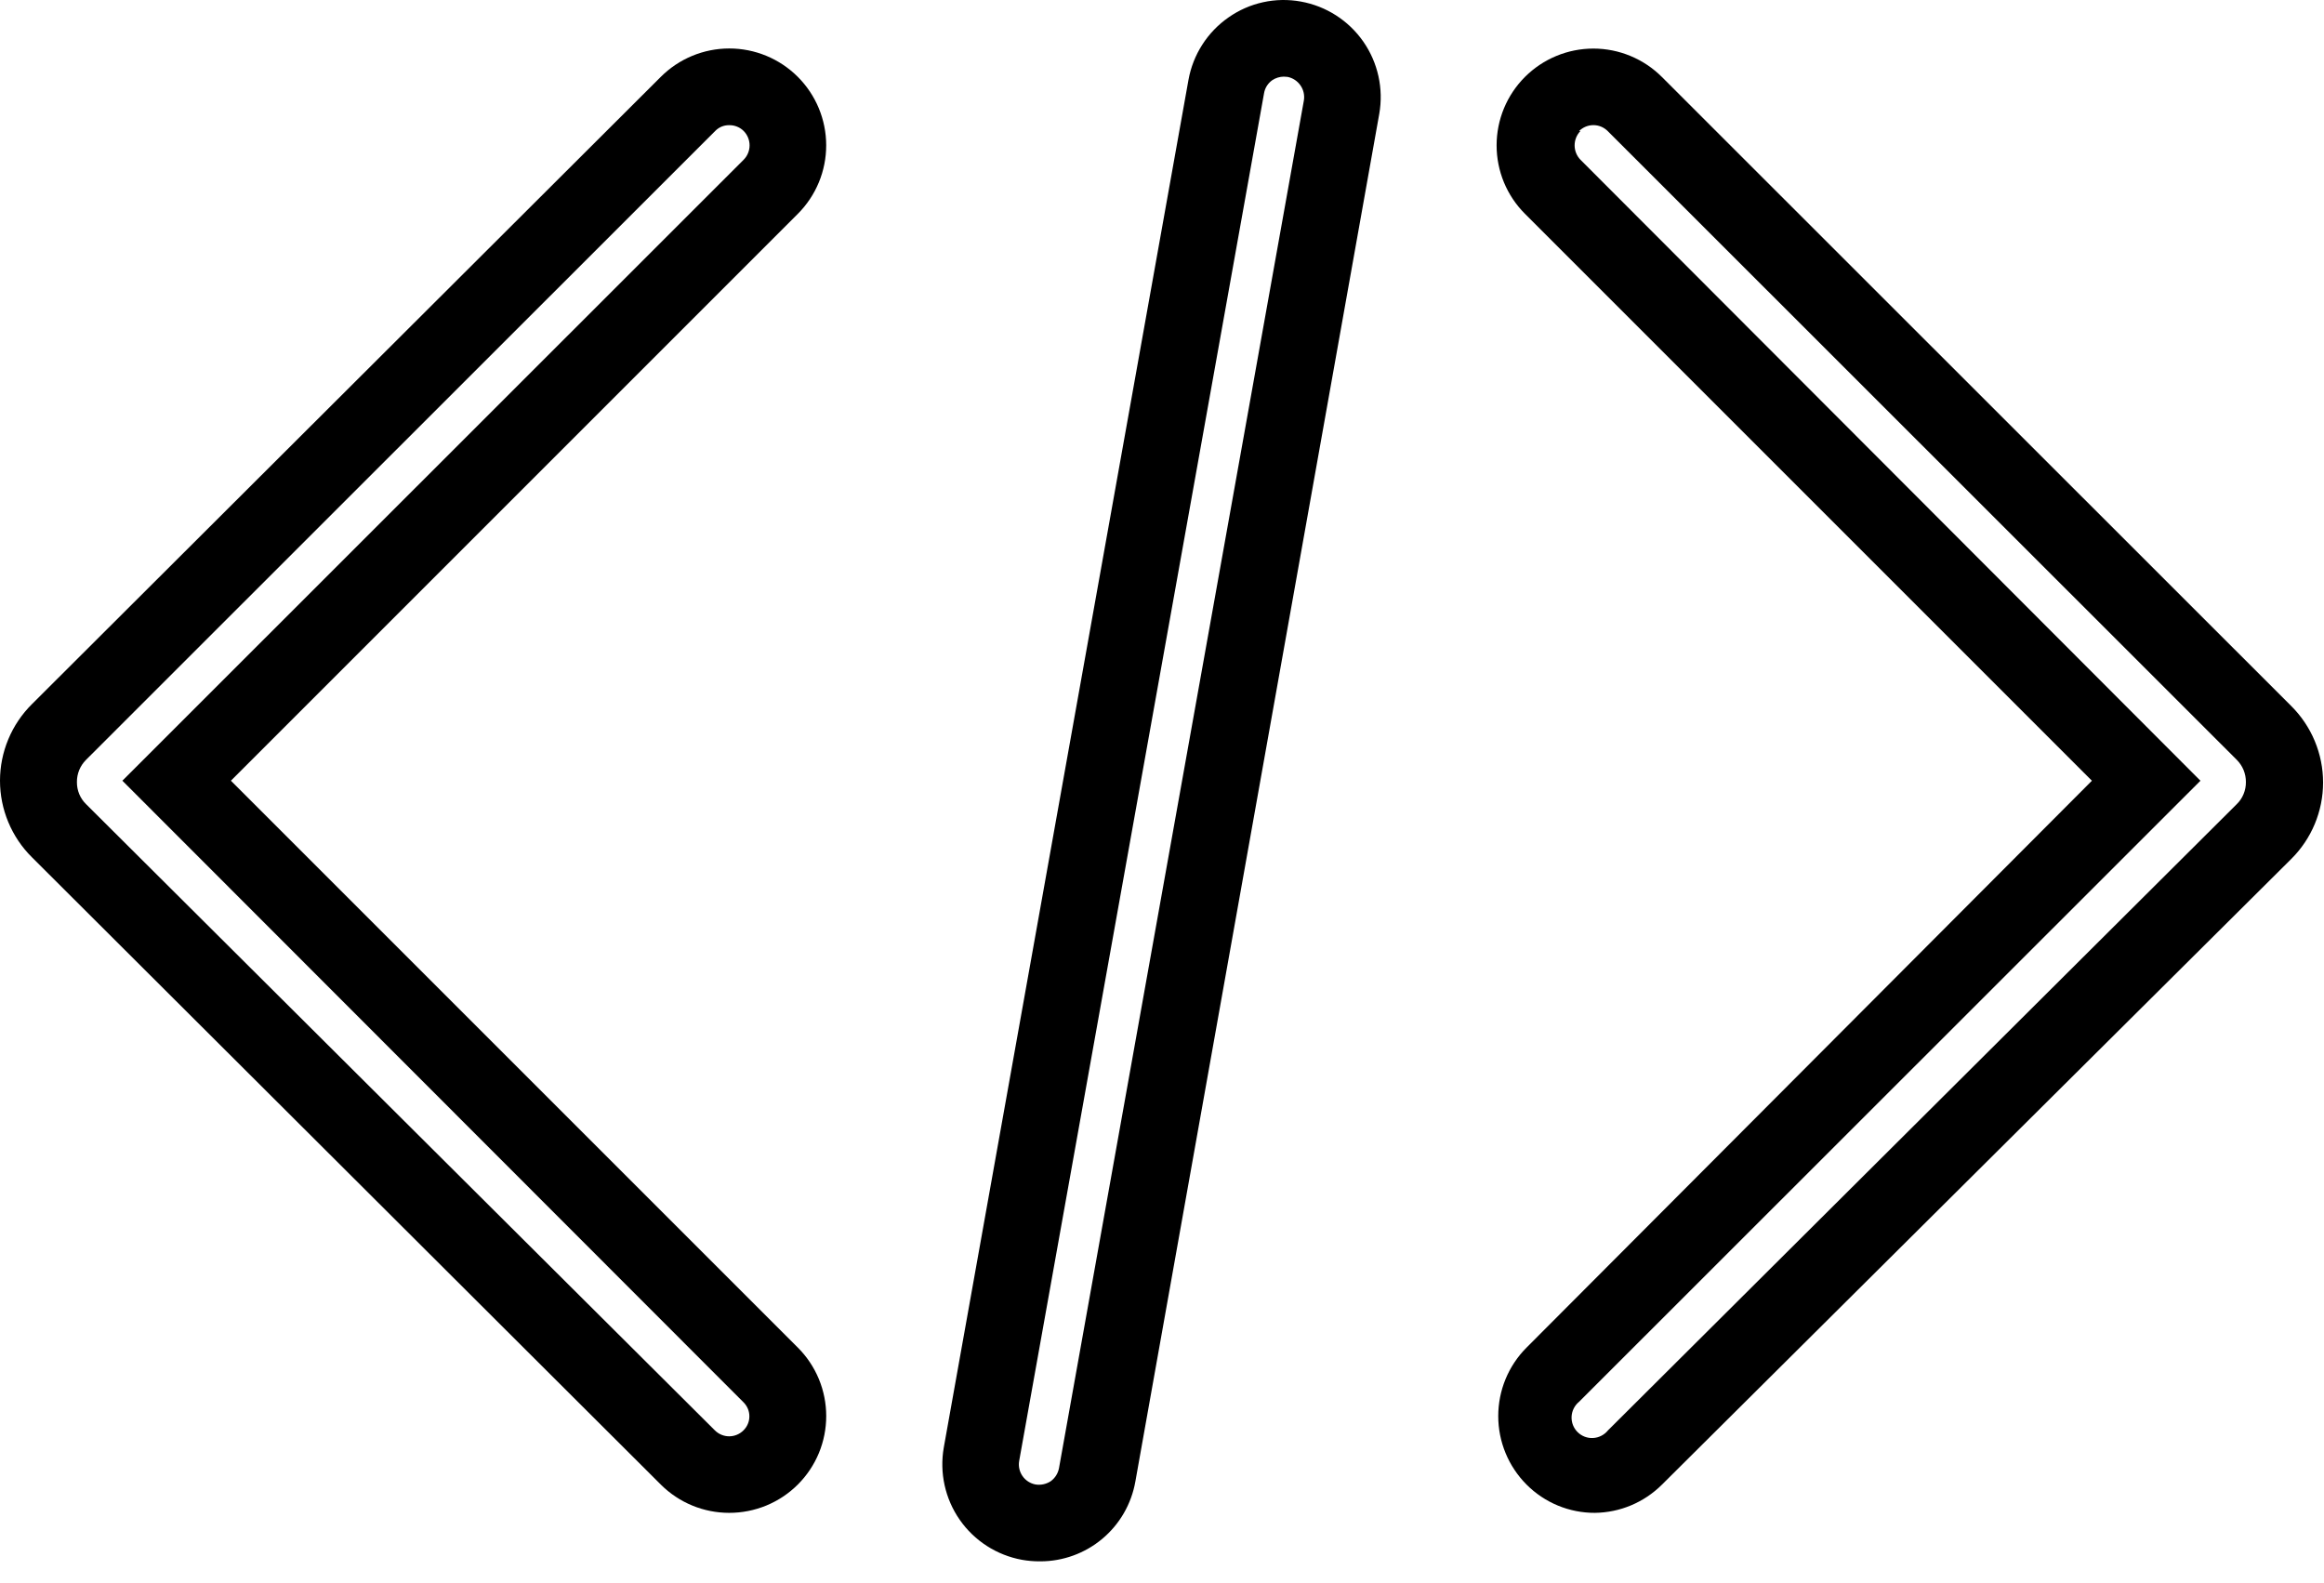
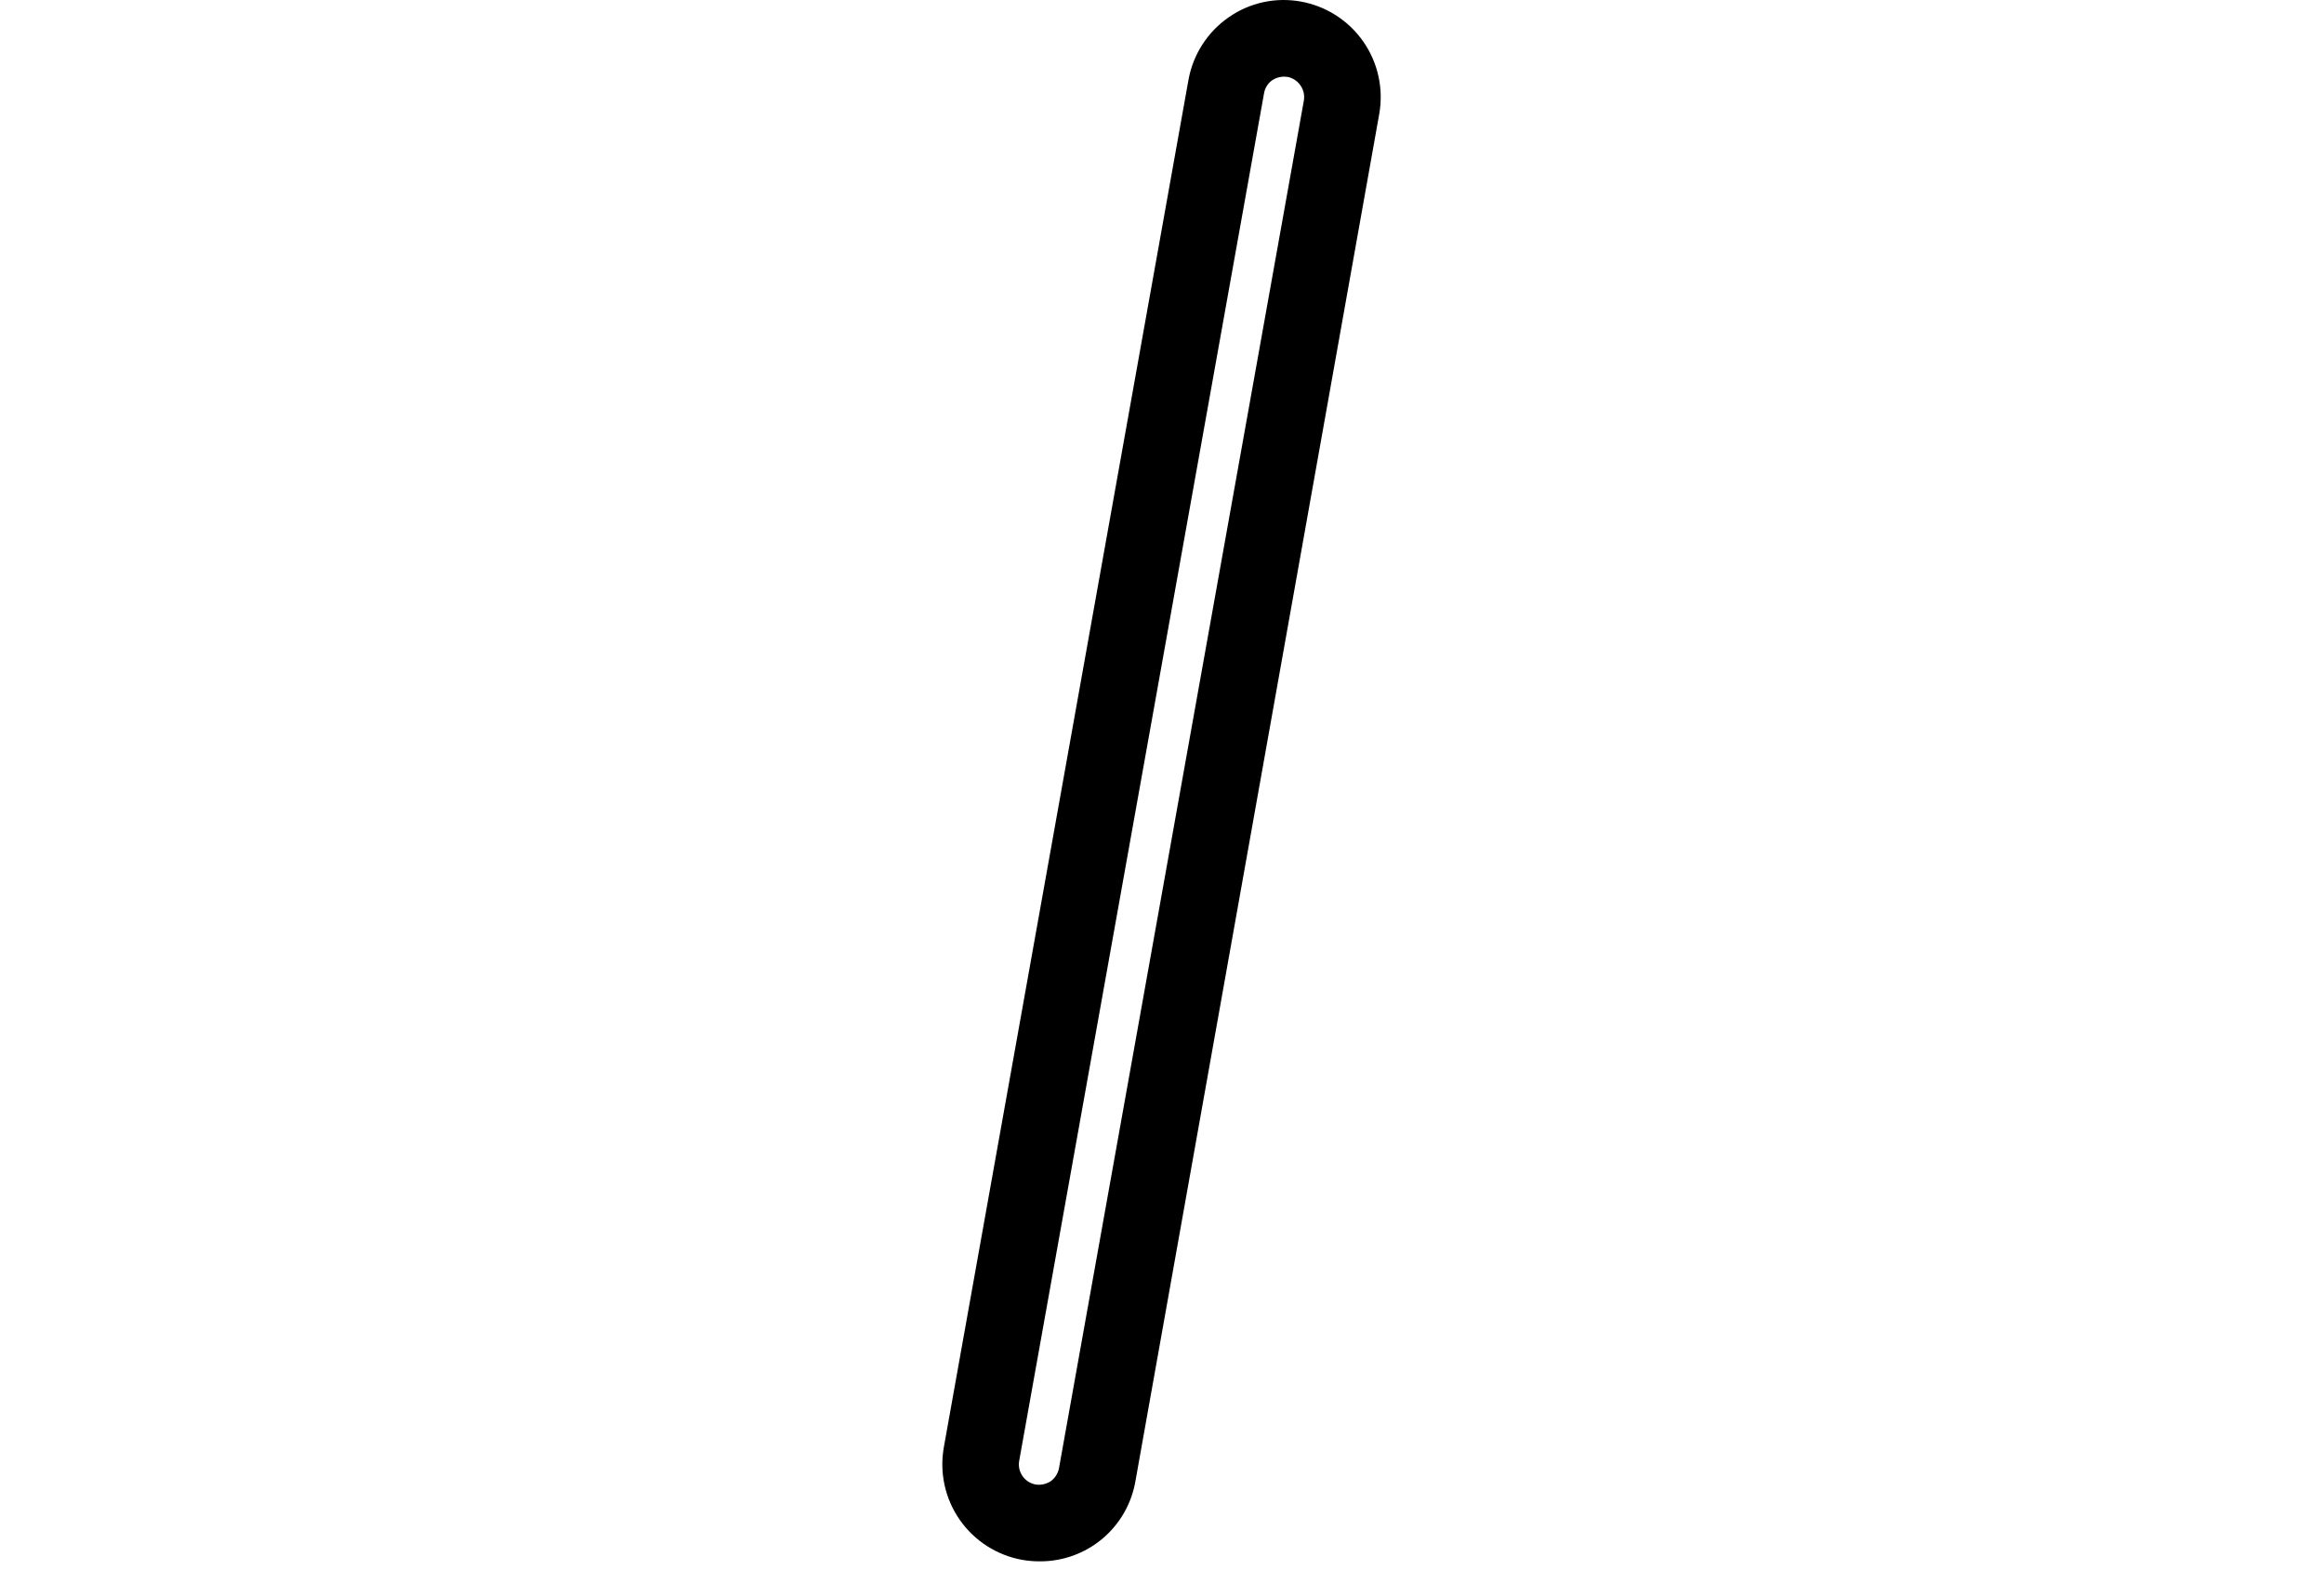
<svg xmlns="http://www.w3.org/2000/svg" width="91" height="62" viewBox="0 0 91 62" fill="none">
  <path d="M40.697 61.141C40.468 61.141 40.241 61.121 40.017 61.081C39.029 60.901 38.152 60.337 37.579 59.513C37.005 58.688 36.782 57.67 36.956 56.681L46.536 3.131C46.624 2.64 46.808 2.17 47.077 1.75C47.346 1.329 47.696 0.966 48.106 0.681C48.514 0.395 48.973 0.193 49.459 0.087C49.945 -0.02 50.447 -0.028 50.937 0.061C51.926 0.239 52.805 0.802 53.381 1.627C53.956 2.452 54.181 3.471 54.007 4.461L44.456 58.021C44.301 58.895 43.844 59.687 43.164 60.257C42.483 60.828 41.624 61.141 40.736 61.141H40.697ZM50.267 3.001C50.106 3.003 49.95 3.052 49.816 3.141C49.732 3.201 49.66 3.277 49.605 3.364C49.55 3.452 49.513 3.549 49.496 3.651L39.907 57.211C39.871 57.418 39.919 57.63 40.038 57.802C40.158 57.974 40.341 58.092 40.547 58.131C40.756 58.164 40.97 58.118 41.147 58.001C41.314 57.878 41.428 57.696 41.467 57.491L51.056 3.931C51.089 3.725 51.041 3.514 50.921 3.343C50.802 3.171 50.621 3.052 50.416 3.011L50.267 3.001Z" fill="black" />
-   <path d="M62.452 59.242C61.954 59.244 61.46 59.147 61 58.956C60.54 58.766 60.123 58.486 59.772 58.133C59.063 57.42 58.666 56.457 58.666 55.453C58.666 54.448 59.063 53.484 59.772 52.773L81.912 30.573L59.712 8.372C59.36 8.021 59.081 7.603 58.89 7.143C58.7 6.683 58.602 6.19 58.602 5.692C58.602 5.195 58.7 4.702 58.89 4.242C59.081 3.782 59.36 3.364 59.712 3.012C60.064 2.661 60.481 2.381 60.941 2.191C61.401 2 61.894 1.902 62.392 1.902C62.889 1.902 63.382 2 63.842 2.191C64.302 2.381 64.72 2.661 65.072 3.012L89.712 27.642C90.108 28.035 90.423 28.502 90.638 29.017C90.853 29.532 90.964 30.084 90.964 30.642C90.964 31.201 90.853 31.753 90.638 32.268C90.423 32.783 90.108 33.25 89.712 33.642L65.072 58.142C64.374 58.835 63.435 59.23 62.452 59.242ZM61.882 5.132C61.737 5.283 61.657 5.484 61.657 5.692C61.657 5.901 61.737 6.102 61.882 6.252L86.162 30.573L61.832 54.892C61.745 54.963 61.674 55.052 61.623 55.152C61.572 55.252 61.544 55.362 61.538 55.474C61.533 55.586 61.551 55.698 61.591 55.802C61.632 55.907 61.694 56.002 61.774 56.081C61.854 56.16 61.949 56.221 62.054 56.261C62.159 56.301 62.271 56.318 62.383 56.311C62.495 56.305 62.605 56.275 62.704 56.223C62.804 56.172 62.892 56.1 62.962 56.013L87.582 31.492C87.698 31.38 87.79 31.244 87.851 31.095C87.913 30.945 87.944 30.784 87.942 30.622C87.943 30.463 87.912 30.305 87.853 30.158C87.792 30.01 87.704 29.876 87.592 29.762L62.952 5.132C62.878 5.059 62.791 5 62.695 4.96C62.599 4.92 62.496 4.9 62.392 4.9C62.288 4.9 62.185 4.92 62.089 4.96C61.992 5 61.905 5.059 61.832 5.132H61.882Z" fill="black" />
-   <path d="M28.552 59.242C27.552 59.242 26.592 58.847 25.882 58.142L1.252 33.572C0.855 33.18 0.541 32.712 0.326 32.197C0.111 31.683 0 31.13 0 30.572C0 30.014 0.111 29.462 0.326 28.947C0.541 28.432 0.855 27.965 1.252 27.572L25.872 3.012C26.583 2.3 27.547 1.899 28.554 1.898C29.56 1.897 30.525 2.296 31.237 3.007C31.949 3.718 32.35 4.682 32.351 5.689C32.352 6.695 31.953 7.66 31.242 8.372L9.042 30.572L31.242 52.772C31.594 53.124 31.873 53.542 32.064 54.002C32.254 54.462 32.352 54.954 32.352 55.452C32.352 55.95 32.254 56.443 32.064 56.903C31.873 57.362 31.594 57.78 31.242 58.132C30.889 58.485 30.469 58.764 30.008 58.955C29.546 59.145 29.051 59.243 28.552 59.242ZM28.552 4.902C28.45 4.9 28.348 4.92 28.253 4.959C28.158 4.999 28.073 5.058 28.002 5.132L3.362 29.762C3.25 29.875 3.161 30.01 3.101 30.157C3.041 30.305 3.011 30.463 3.012 30.622C3.01 30.784 3.041 30.945 3.102 31.094C3.164 31.244 3.256 31.379 3.372 31.492L27.992 56.012C28.066 56.086 28.153 56.144 28.249 56.184C28.345 56.224 28.448 56.245 28.552 56.245C28.656 56.245 28.759 56.224 28.855 56.184C28.951 56.144 29.039 56.086 29.112 56.012C29.185 55.94 29.243 55.855 29.283 55.76C29.323 55.666 29.343 55.565 29.343 55.462C29.343 55.36 29.323 55.258 29.283 55.164C29.243 55.069 29.185 54.984 29.112 54.912L4.792 30.572L29.122 6.252C29.269 6.103 29.351 5.901 29.351 5.692C29.351 5.483 29.269 5.282 29.122 5.132C29.048 5.057 28.959 4.998 28.861 4.959C28.763 4.919 28.658 4.9 28.552 4.902Z" fill="black" />
</svg>